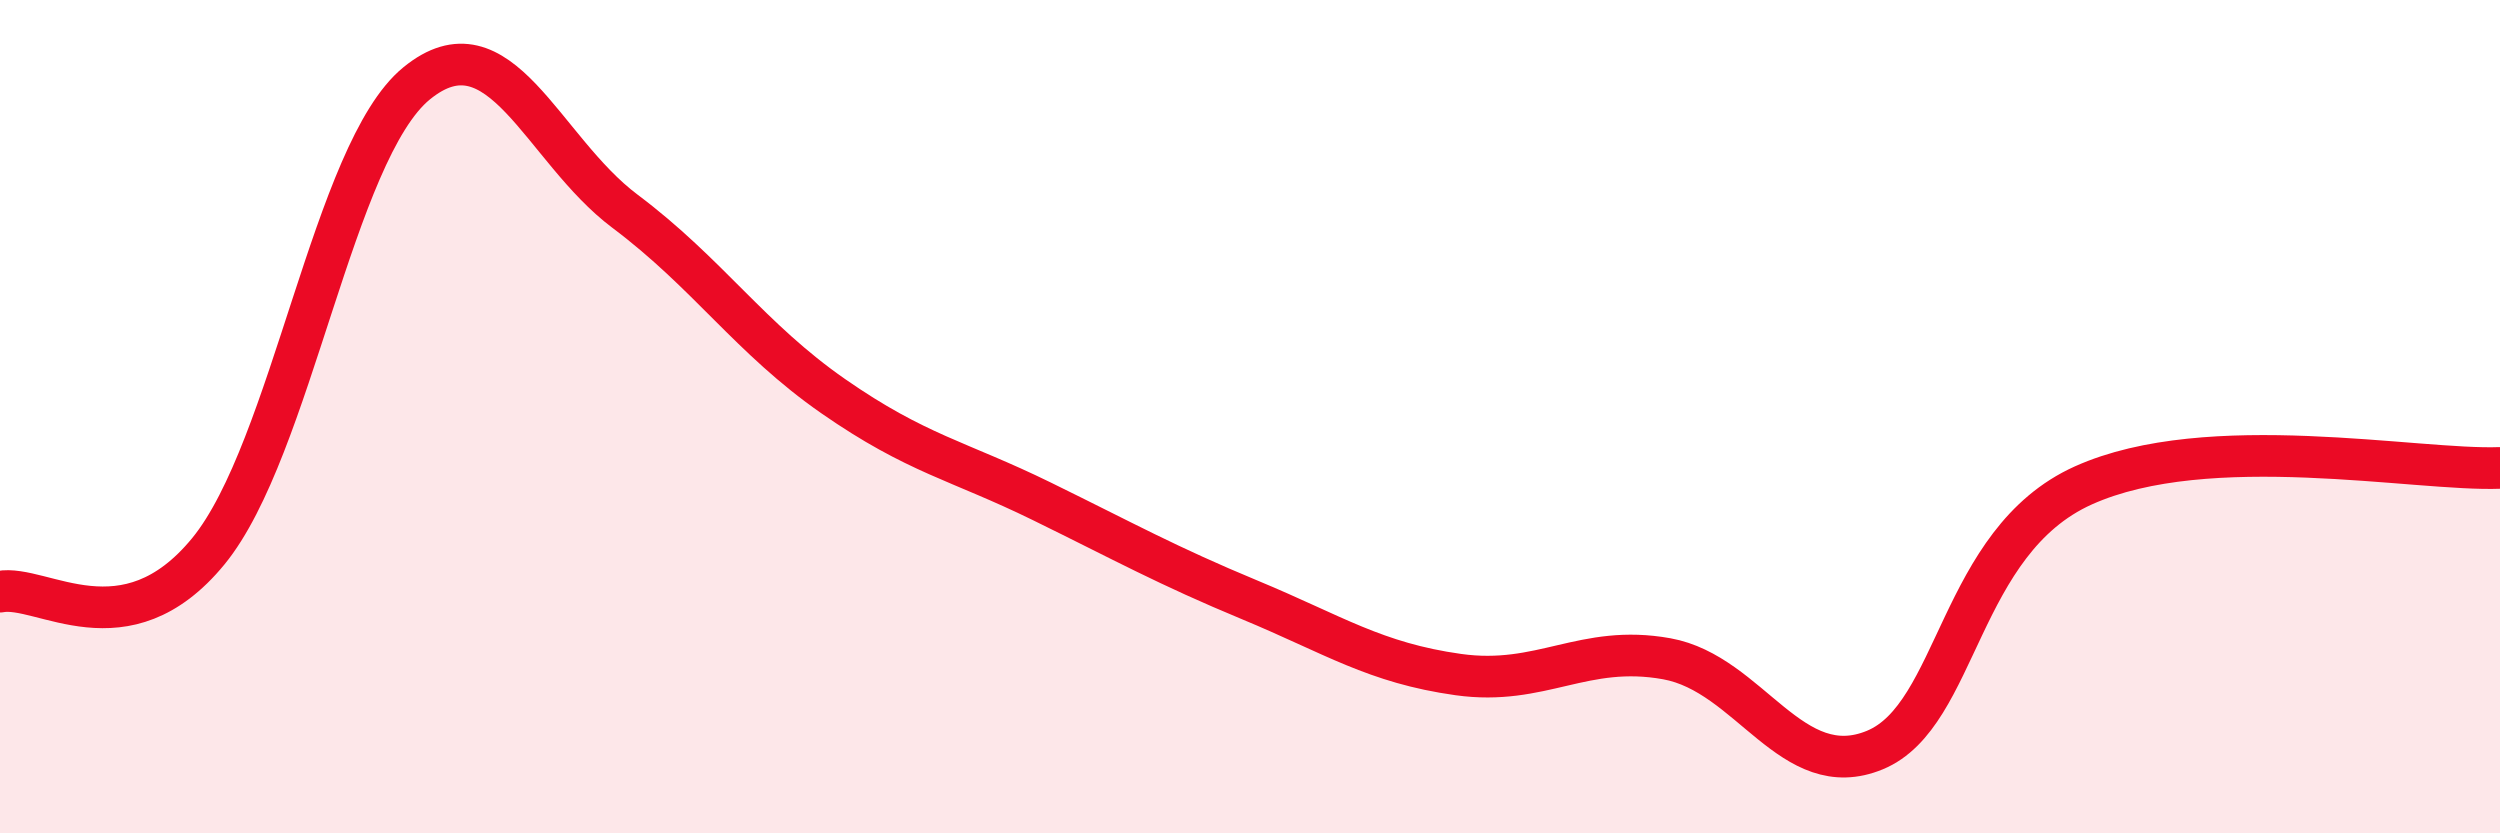
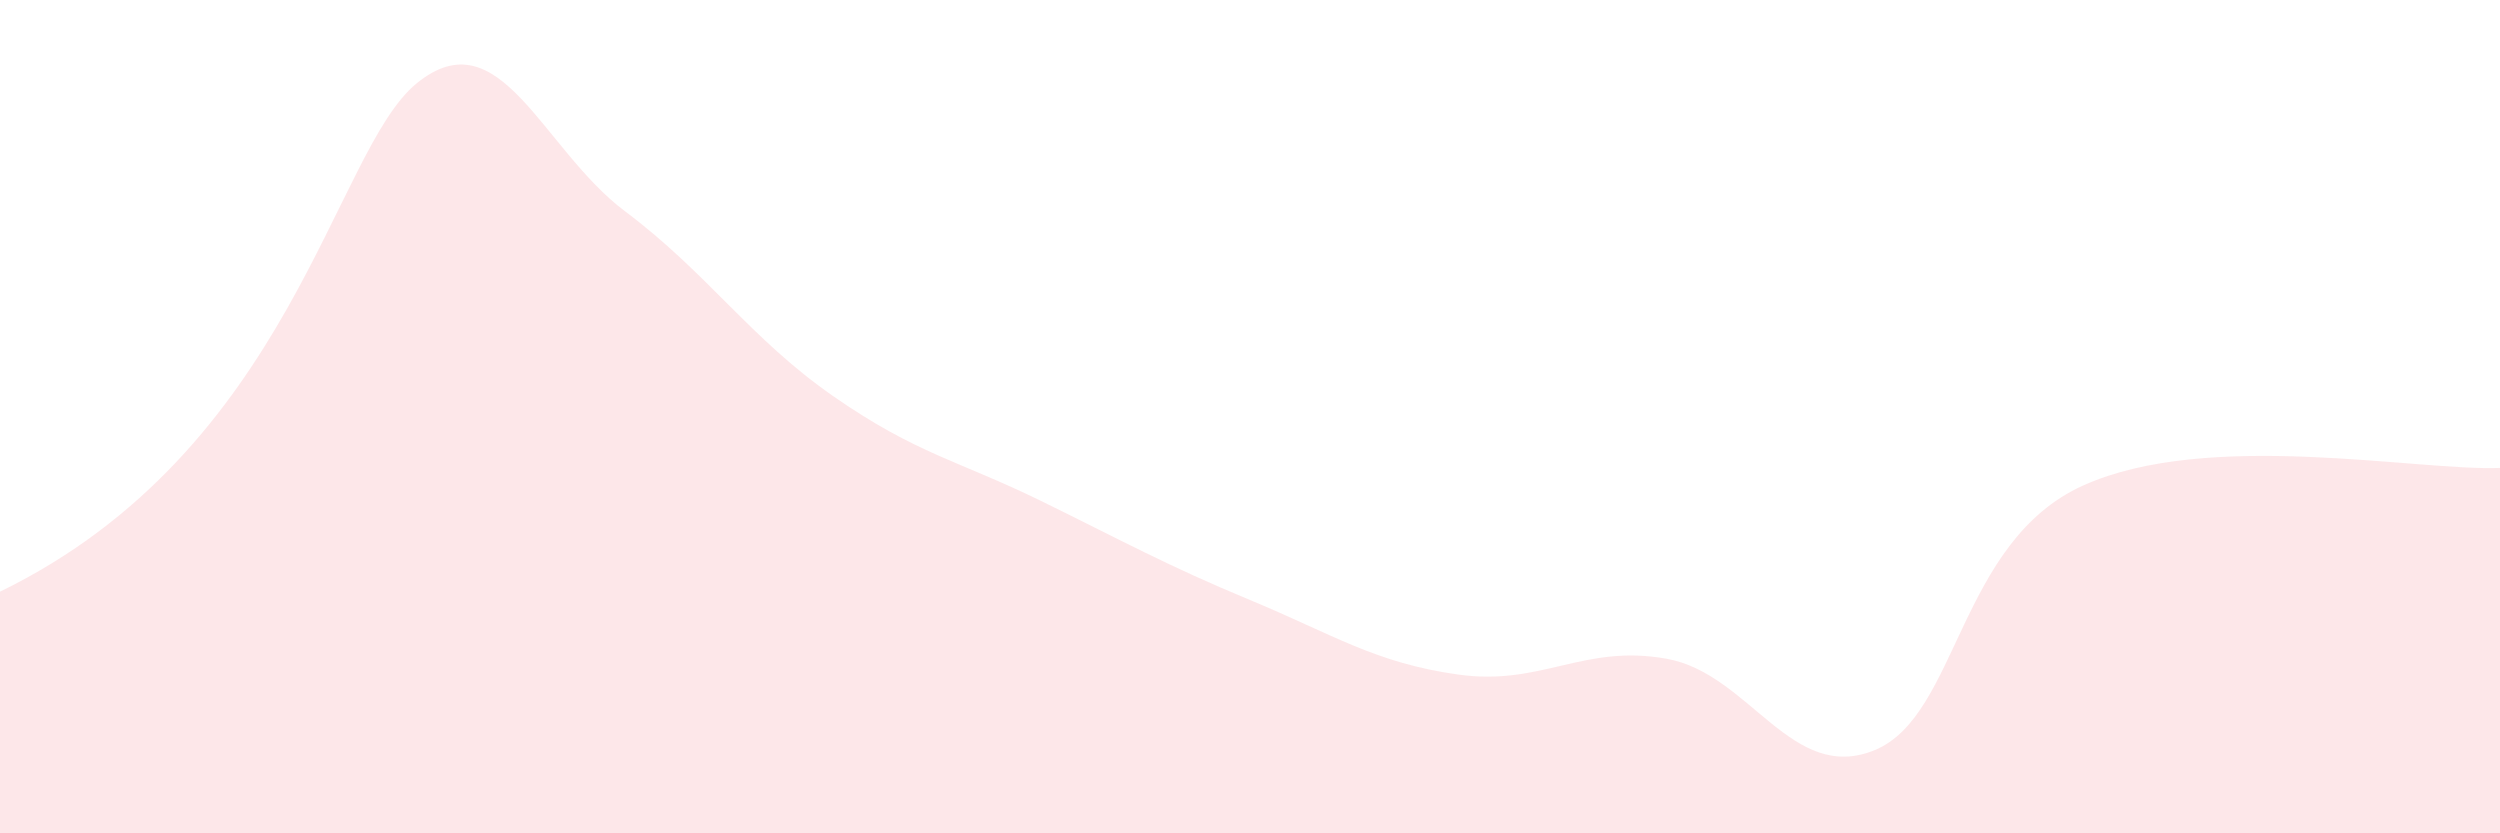
<svg xmlns="http://www.w3.org/2000/svg" width="60" height="20" viewBox="0 0 60 20">
-   <path d="M 0,14.2 C 1,14.01 3,15.67 5,13.23 C 7,10.79 8,3.63 10,2 C 12,0.37 13,3.57 15,5.07 C 17,6.57 18,8.12 20,9.51 C 22,10.9 23,11.05 25,12.03 C 27,13.01 28,13.57 30,14.4 C 32,15.23 33,15.91 35,16.19 C 37,16.47 38,15.45 40,15.81 C 42,16.17 43,18.83 45,18 C 47,17.17 47,13 50,11.65 C 53,10.3 58,11.31 60,11.23L60 20L0 20Z" fill="#EB0A25" opacity="0.1" stroke-linecap="round" stroke-linejoin="round" />
-   <path d="M 0,14.2 C 1,14.01 3,15.67 5,13.23 C 7,10.79 8,3.63 10,2 C 12,0.37 13,3.57 15,5.07 C 17,6.57 18,8.12 20,9.51 C 22,10.9 23,11.05 25,12.03 C 27,13.01 28,13.57 30,14.4 C 32,15.23 33,15.91 35,16.19 C 37,16.47 38,15.45 40,15.81 C 42,16.17 43,18.83 45,18 C 47,17.17 47,13 50,11.65 C 53,10.3 58,11.31 60,11.23" stroke="#EB0A25" stroke-width="1" fill="none" stroke-linecap="round" stroke-linejoin="round" />
+   <path d="M 0,14.2 C 7,10.79 8,3.63 10,2 C 12,0.37 13,3.57 15,5.07 C 17,6.57 18,8.12 20,9.51 C 22,10.9 23,11.05 25,12.03 C 27,13.01 28,13.57 30,14.4 C 32,15.23 33,15.91 35,16.19 C 37,16.47 38,15.45 40,15.81 C 42,16.17 43,18.83 45,18 C 47,17.17 47,13 50,11.65 C 53,10.3 58,11.31 60,11.23L60 20L0 20Z" fill="#EB0A25" opacity="0.1" stroke-linecap="round" stroke-linejoin="round" />
</svg>